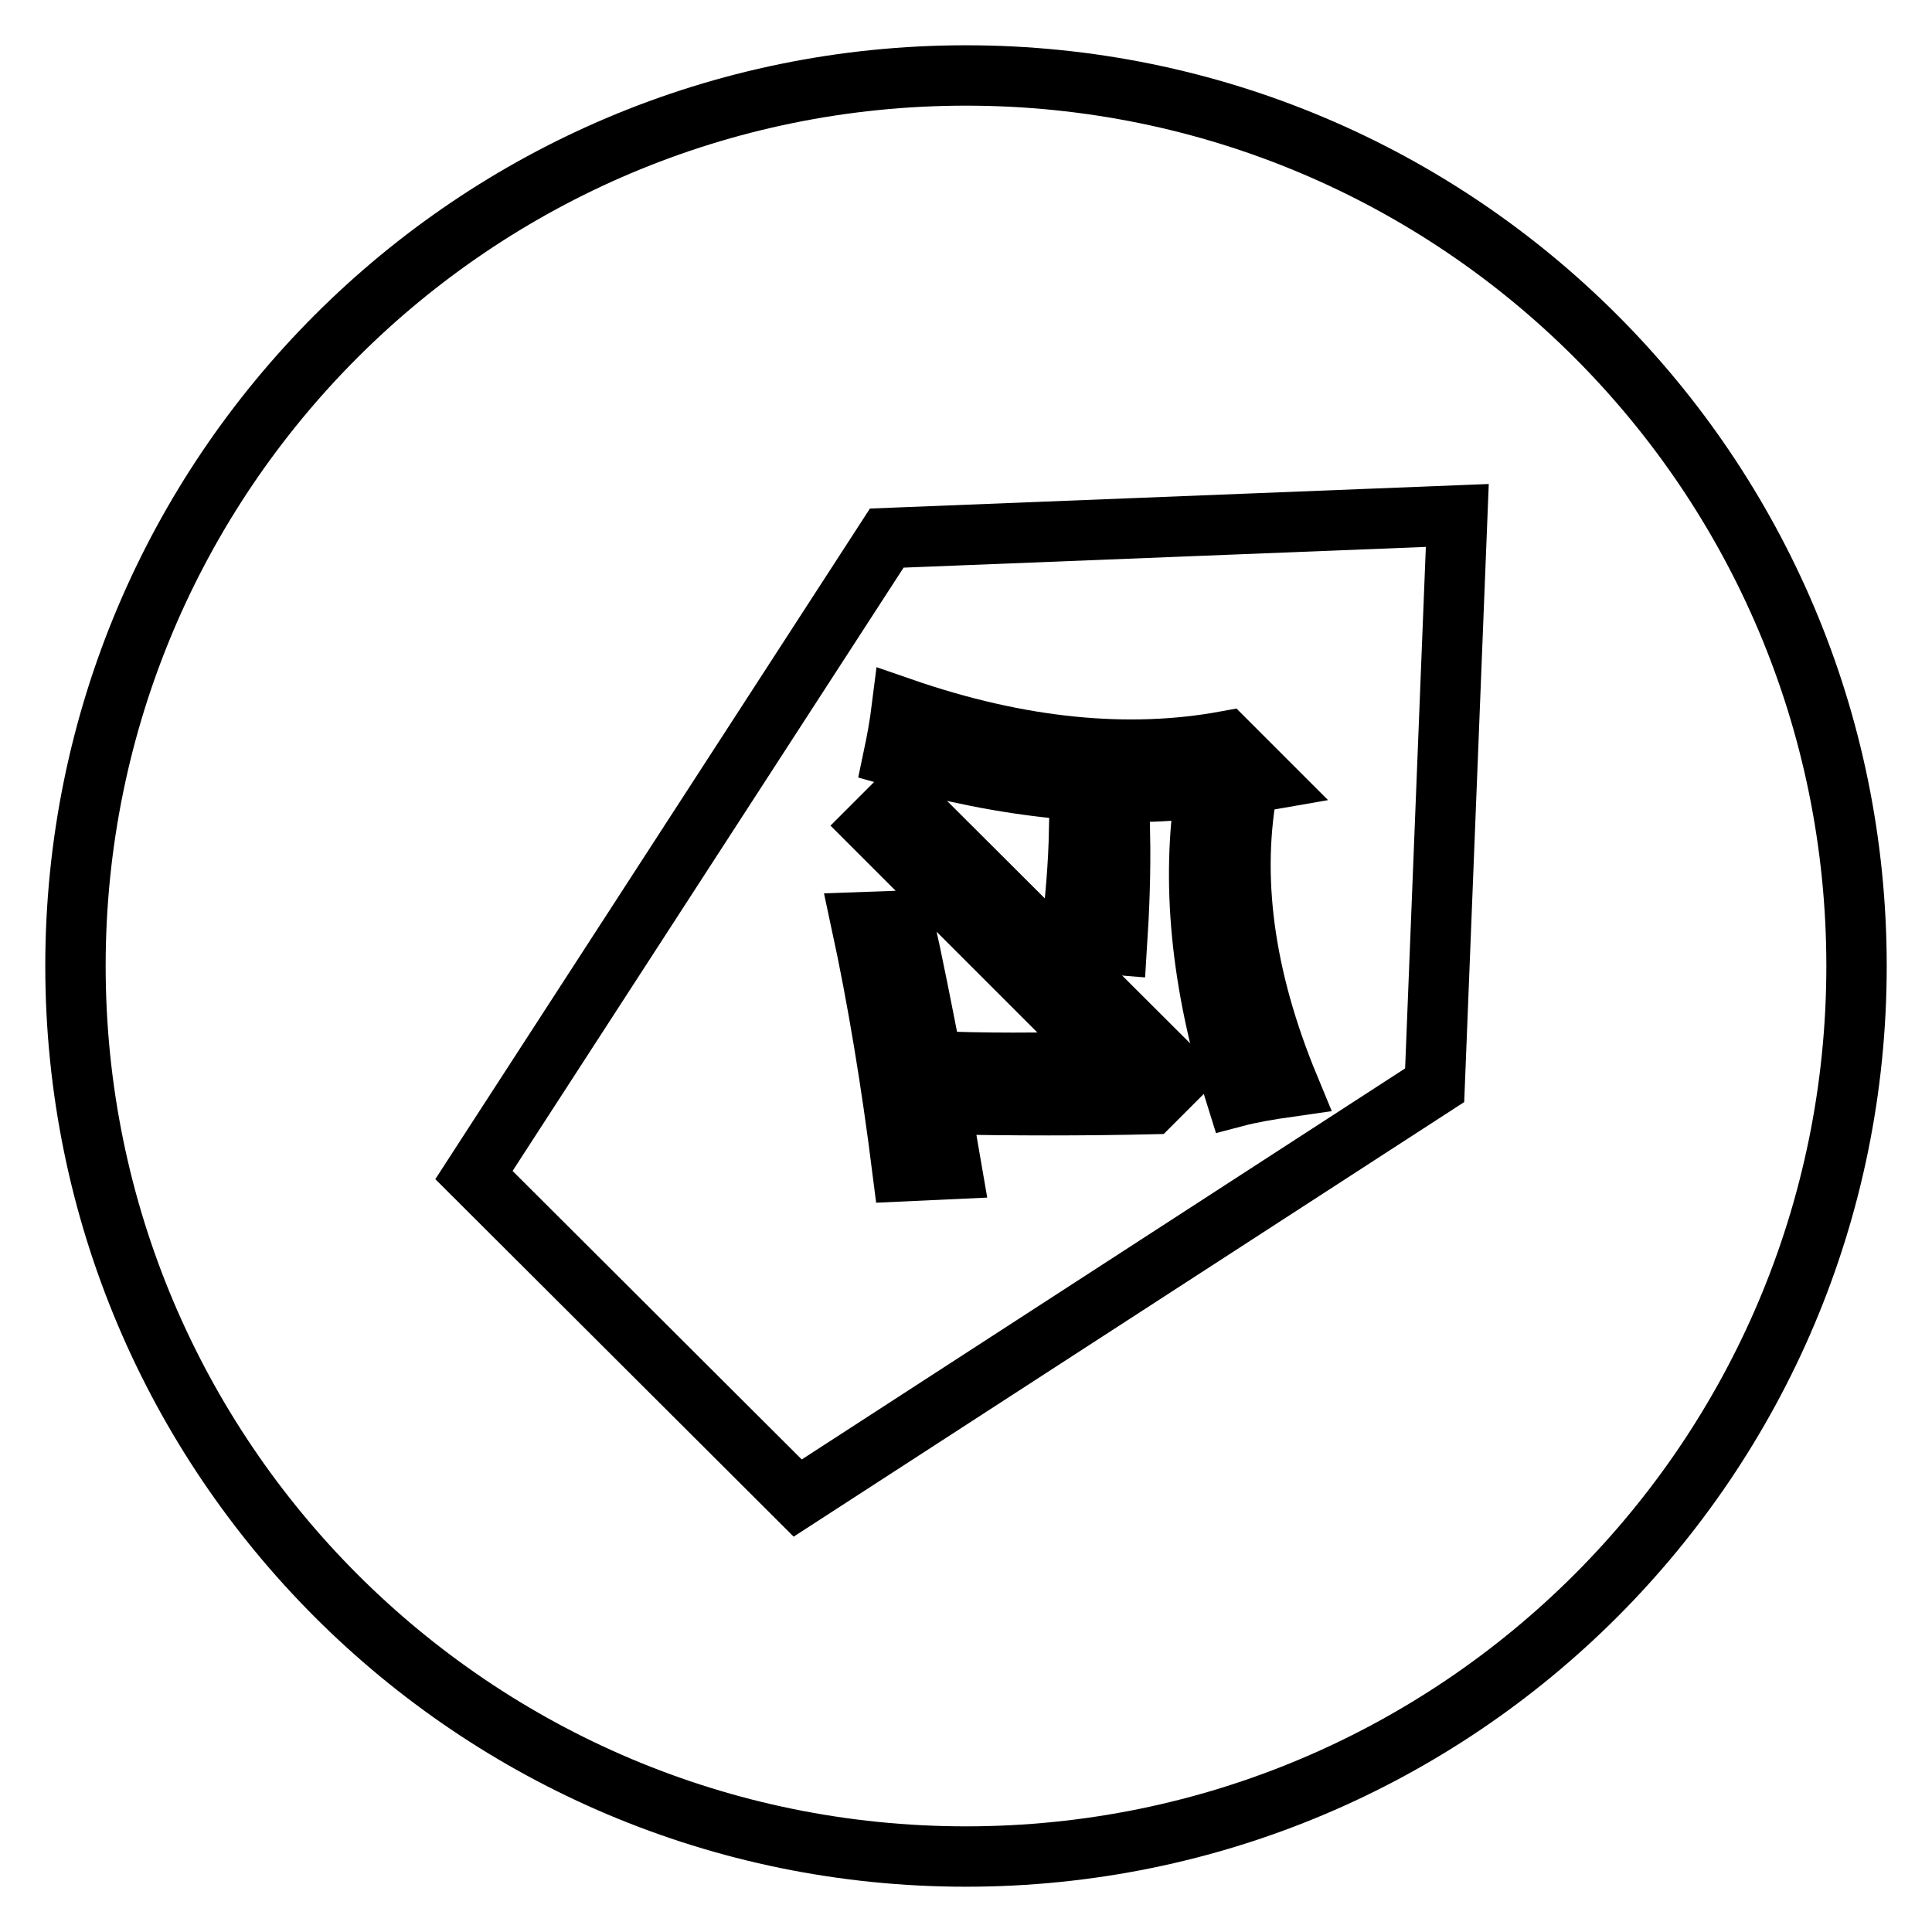
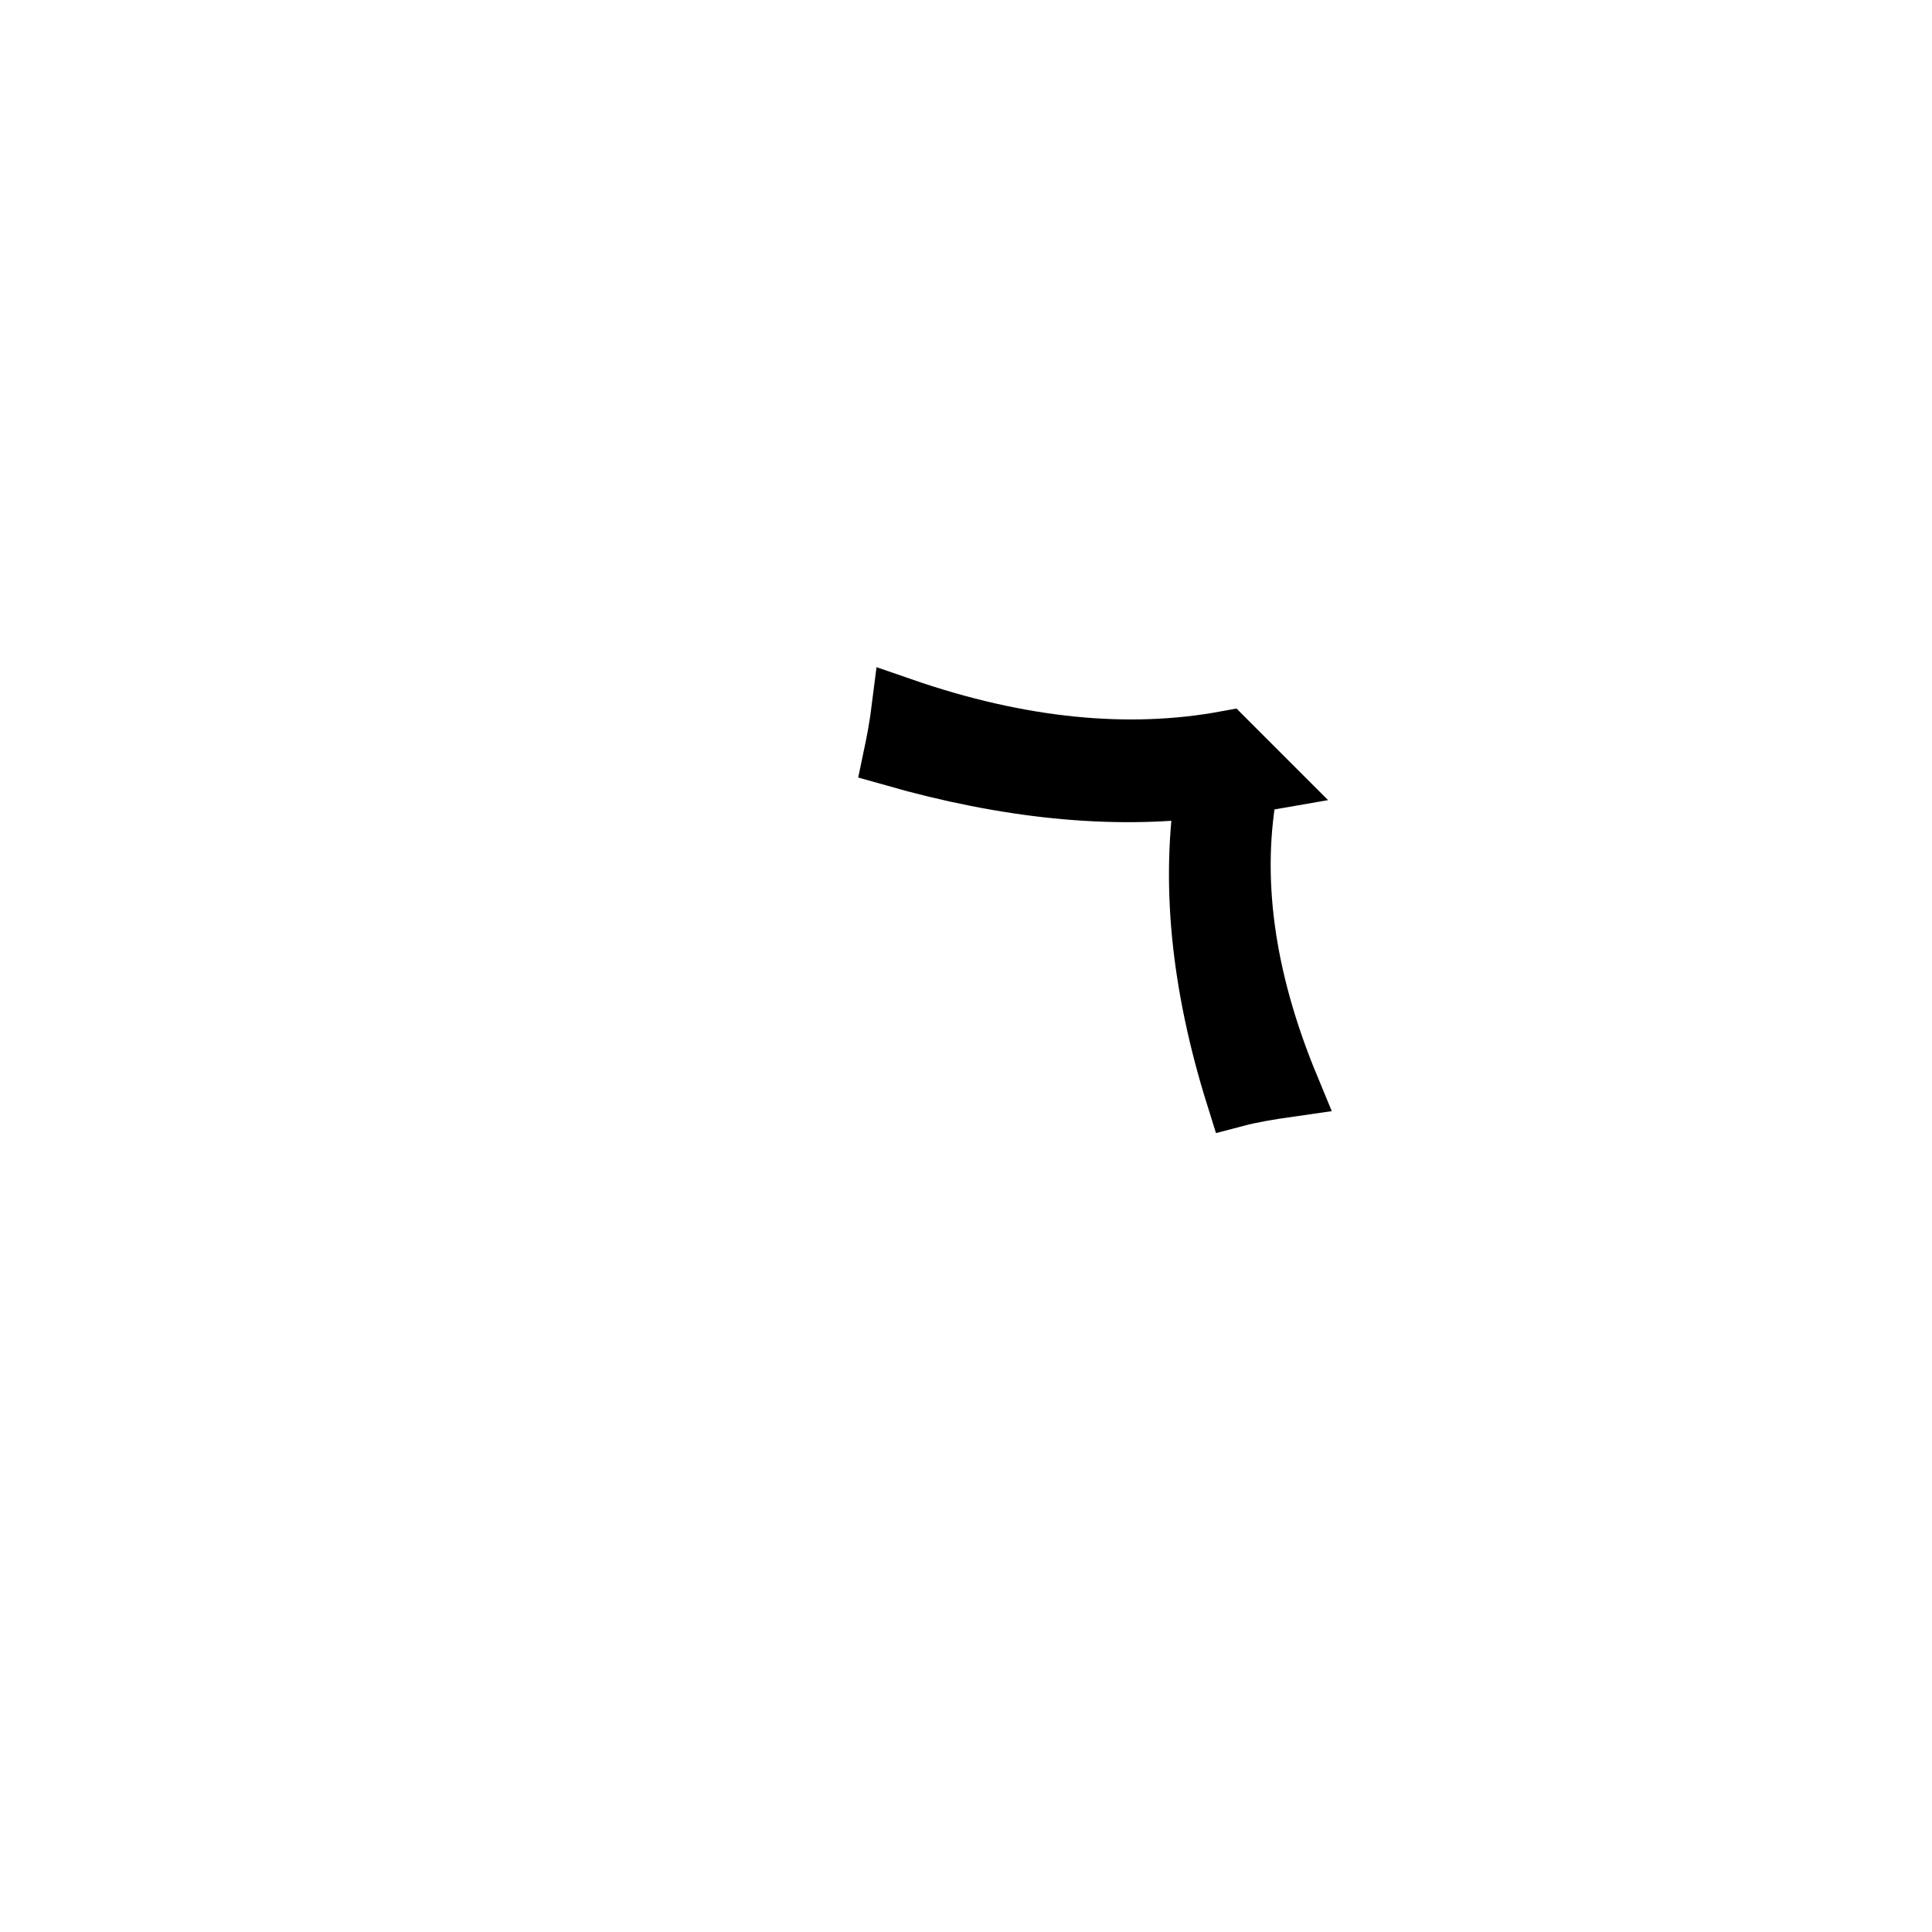
<svg xmlns="http://www.w3.org/2000/svg" version="1.1" x="0px" y="0px" viewBox="0 0 256 256" enable-background="new 0 0 256 256" xml:space="preserve">
  <g>
    <g>
-       <path stroke-width="8" fill-opacity="0" stroke="#000000" d="M115.7,109.4l31.2,31.2c-9.1,0.3-16.8,0.3-23.4,0c-1.3-6.6-2.5-12.8-3.8-18.6l-5.6,0.2c2.2,10.2,4,21.1,5.5,33l6.5-0.3c-0.5-2.9-1-5.8-1.5-8.6c9.8,0.2,19.2,0.2,27.9,0l3.8-3.8l-36.9-36.8L115.7,109.4z" />
-       <path stroke-width="8" fill-opacity="0" stroke="#000000" d="M148.4,110.4l-5.4-0.6c-0.1,4.9-0.5,9.8-1.2,14.9l6.2,0.5C148.3,120.5,148.5,115.6,148.4,110.4z" />
-       <path stroke-width="8" fill-opacity="0" stroke="#000000" d="M128,10C62.8,10,10,62.8,10,128c0,65.2,52.8,118,118,118c65.2,0,118-52.8,118-118C246,62.8,193.2,10,128,10z M190.1,143.8l-84.4,54.7l-42.9-42.8l54.7-84.4l75.6-3L190.1,143.8z" />
      <path stroke-width="8" fill-opacity="0" stroke="#000000" d="M159.8,104.3c-2,12.4-0.7,26,4,41c1.9-0.5,4.2-0.9,7-1.3c-6-14.5-7.8-27.9-5.4-40.2l2.3-0.4l-5.2-5.2c-13,2.4-27.4,1-43-4.4c-0.3,2.4-0.7,4.5-1.1,6.4C133.5,104.5,147.3,105.9,159.8,104.3z" />
    </g>
  </g>
</svg>